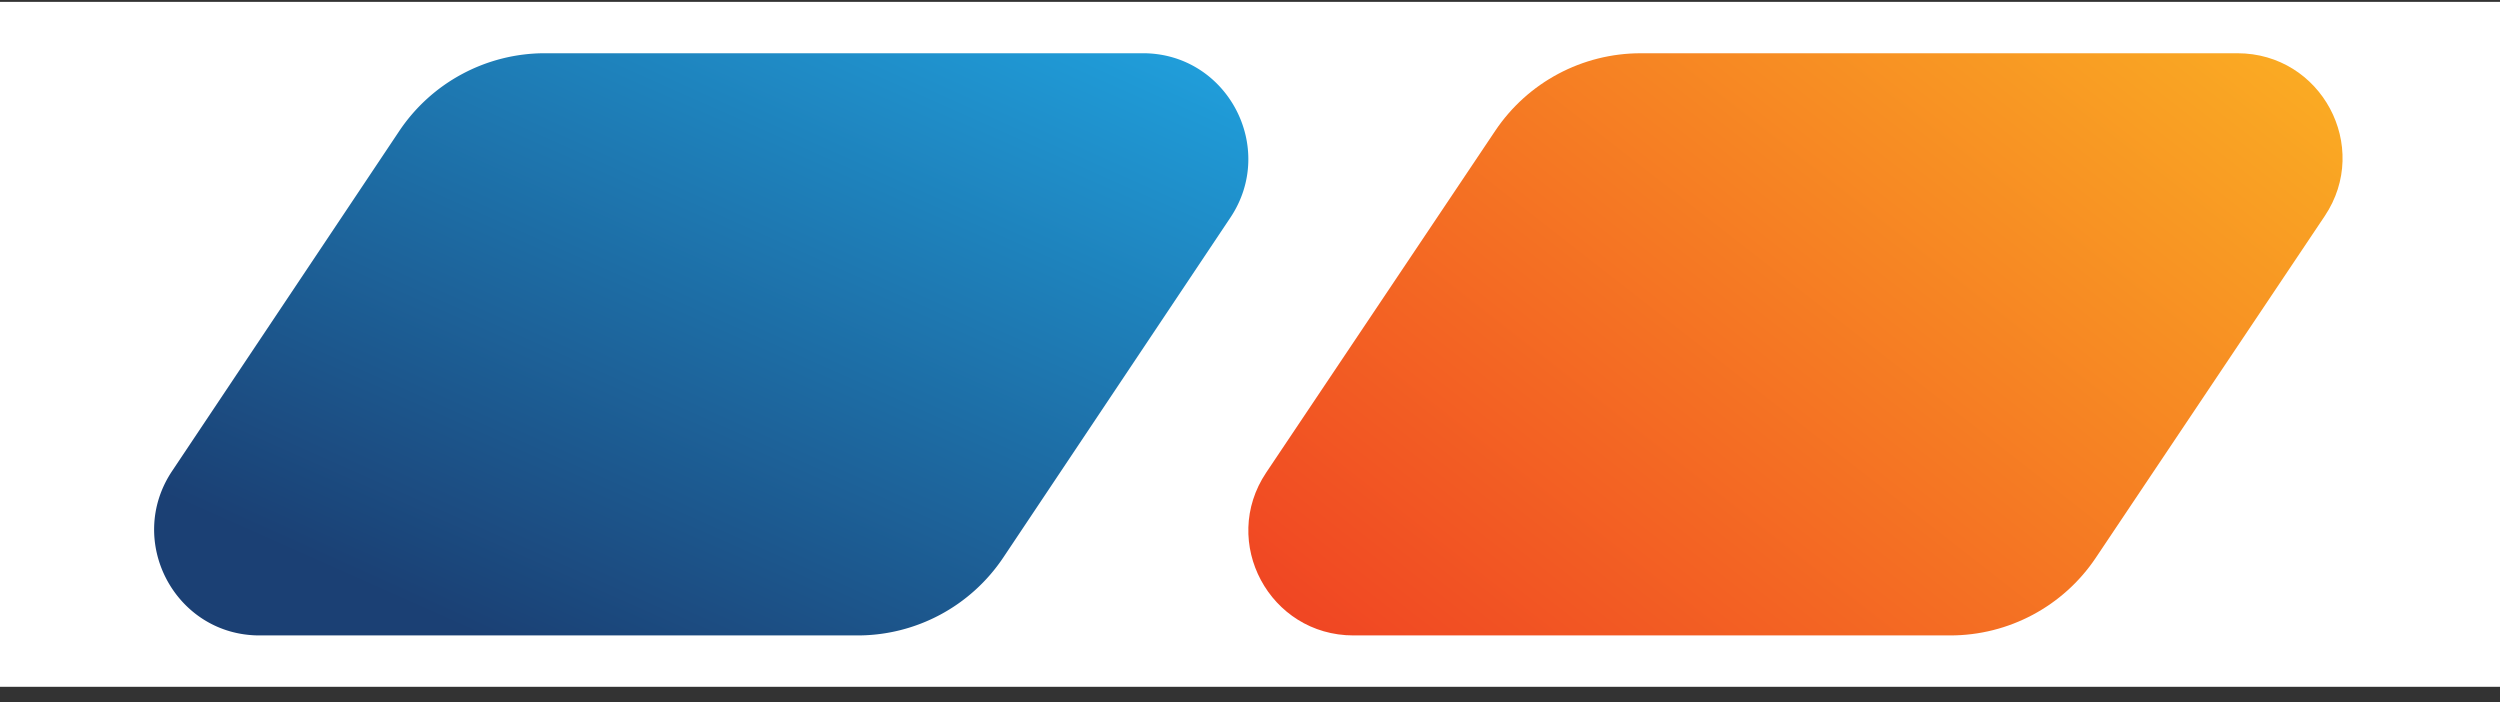
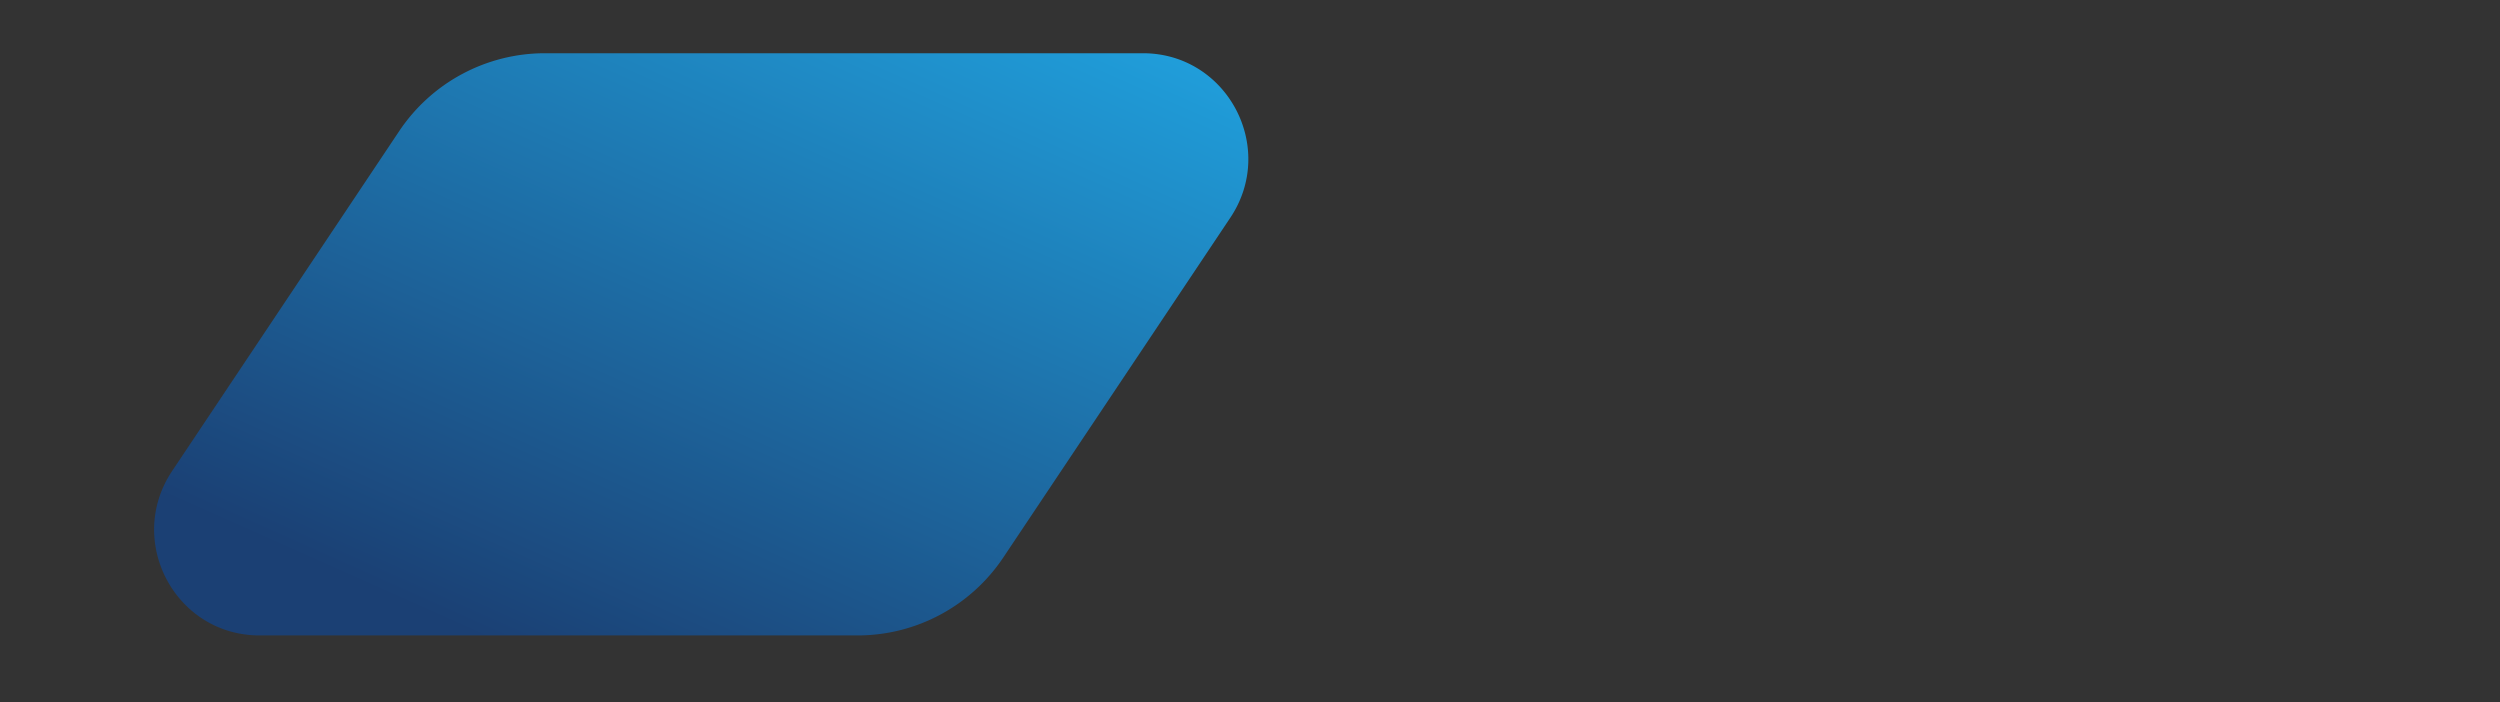
<svg xmlns="http://www.w3.org/2000/svg" width="146" height="41" fill="none">
  <rect width="100%" height="100%" fill="#333333" stroke="none" />
-   <path fill="#fff" d="M0 .11h146v40H0z" />
-   <path fill="url(#a)" d="M73.946 27.598c-2.722 4.063.198 9.511 5.098 9.511h34.849c3.413 0 6.601-1.699 8.498-4.53l13.372-19.959c2.721-4.063-.199-9.51-5.099-9.51H95.819c-3.413 0-6.6 1.698-8.497 4.528z" />
  <path fill="url(#b)" d="M10.052 27.507c-2.738 4.098.189 9.602 5.106 9.602h34.928c3.416 0 6.608-1.708 8.51-4.556l13.256-19.84c2.738-4.099-.19-9.604-5.106-9.604H31.818a10.24 10.24 0 0 0-8.51 4.556z" />
  <defs>
    <linearGradient id="a" x1="66.773" x2="114.067" y1="39.967" y2="-20.651" gradientUnits="userSpaceOnUse">
      <stop offset=".101" stop-color="#F04523" />
      <stop offset=".905" stop-color="#FAAA23" />
    </linearGradient>
    <linearGradient id="b" x1="60.123" x2="39.43" y1="-4.121" y2="42.278" gradientUnits="userSpaceOnUse">
      <stop stop-color="#20A4E1" />
      <stop offset="1" stop-color="#1B4074" />
    </linearGradient>
  </defs>
</svg>